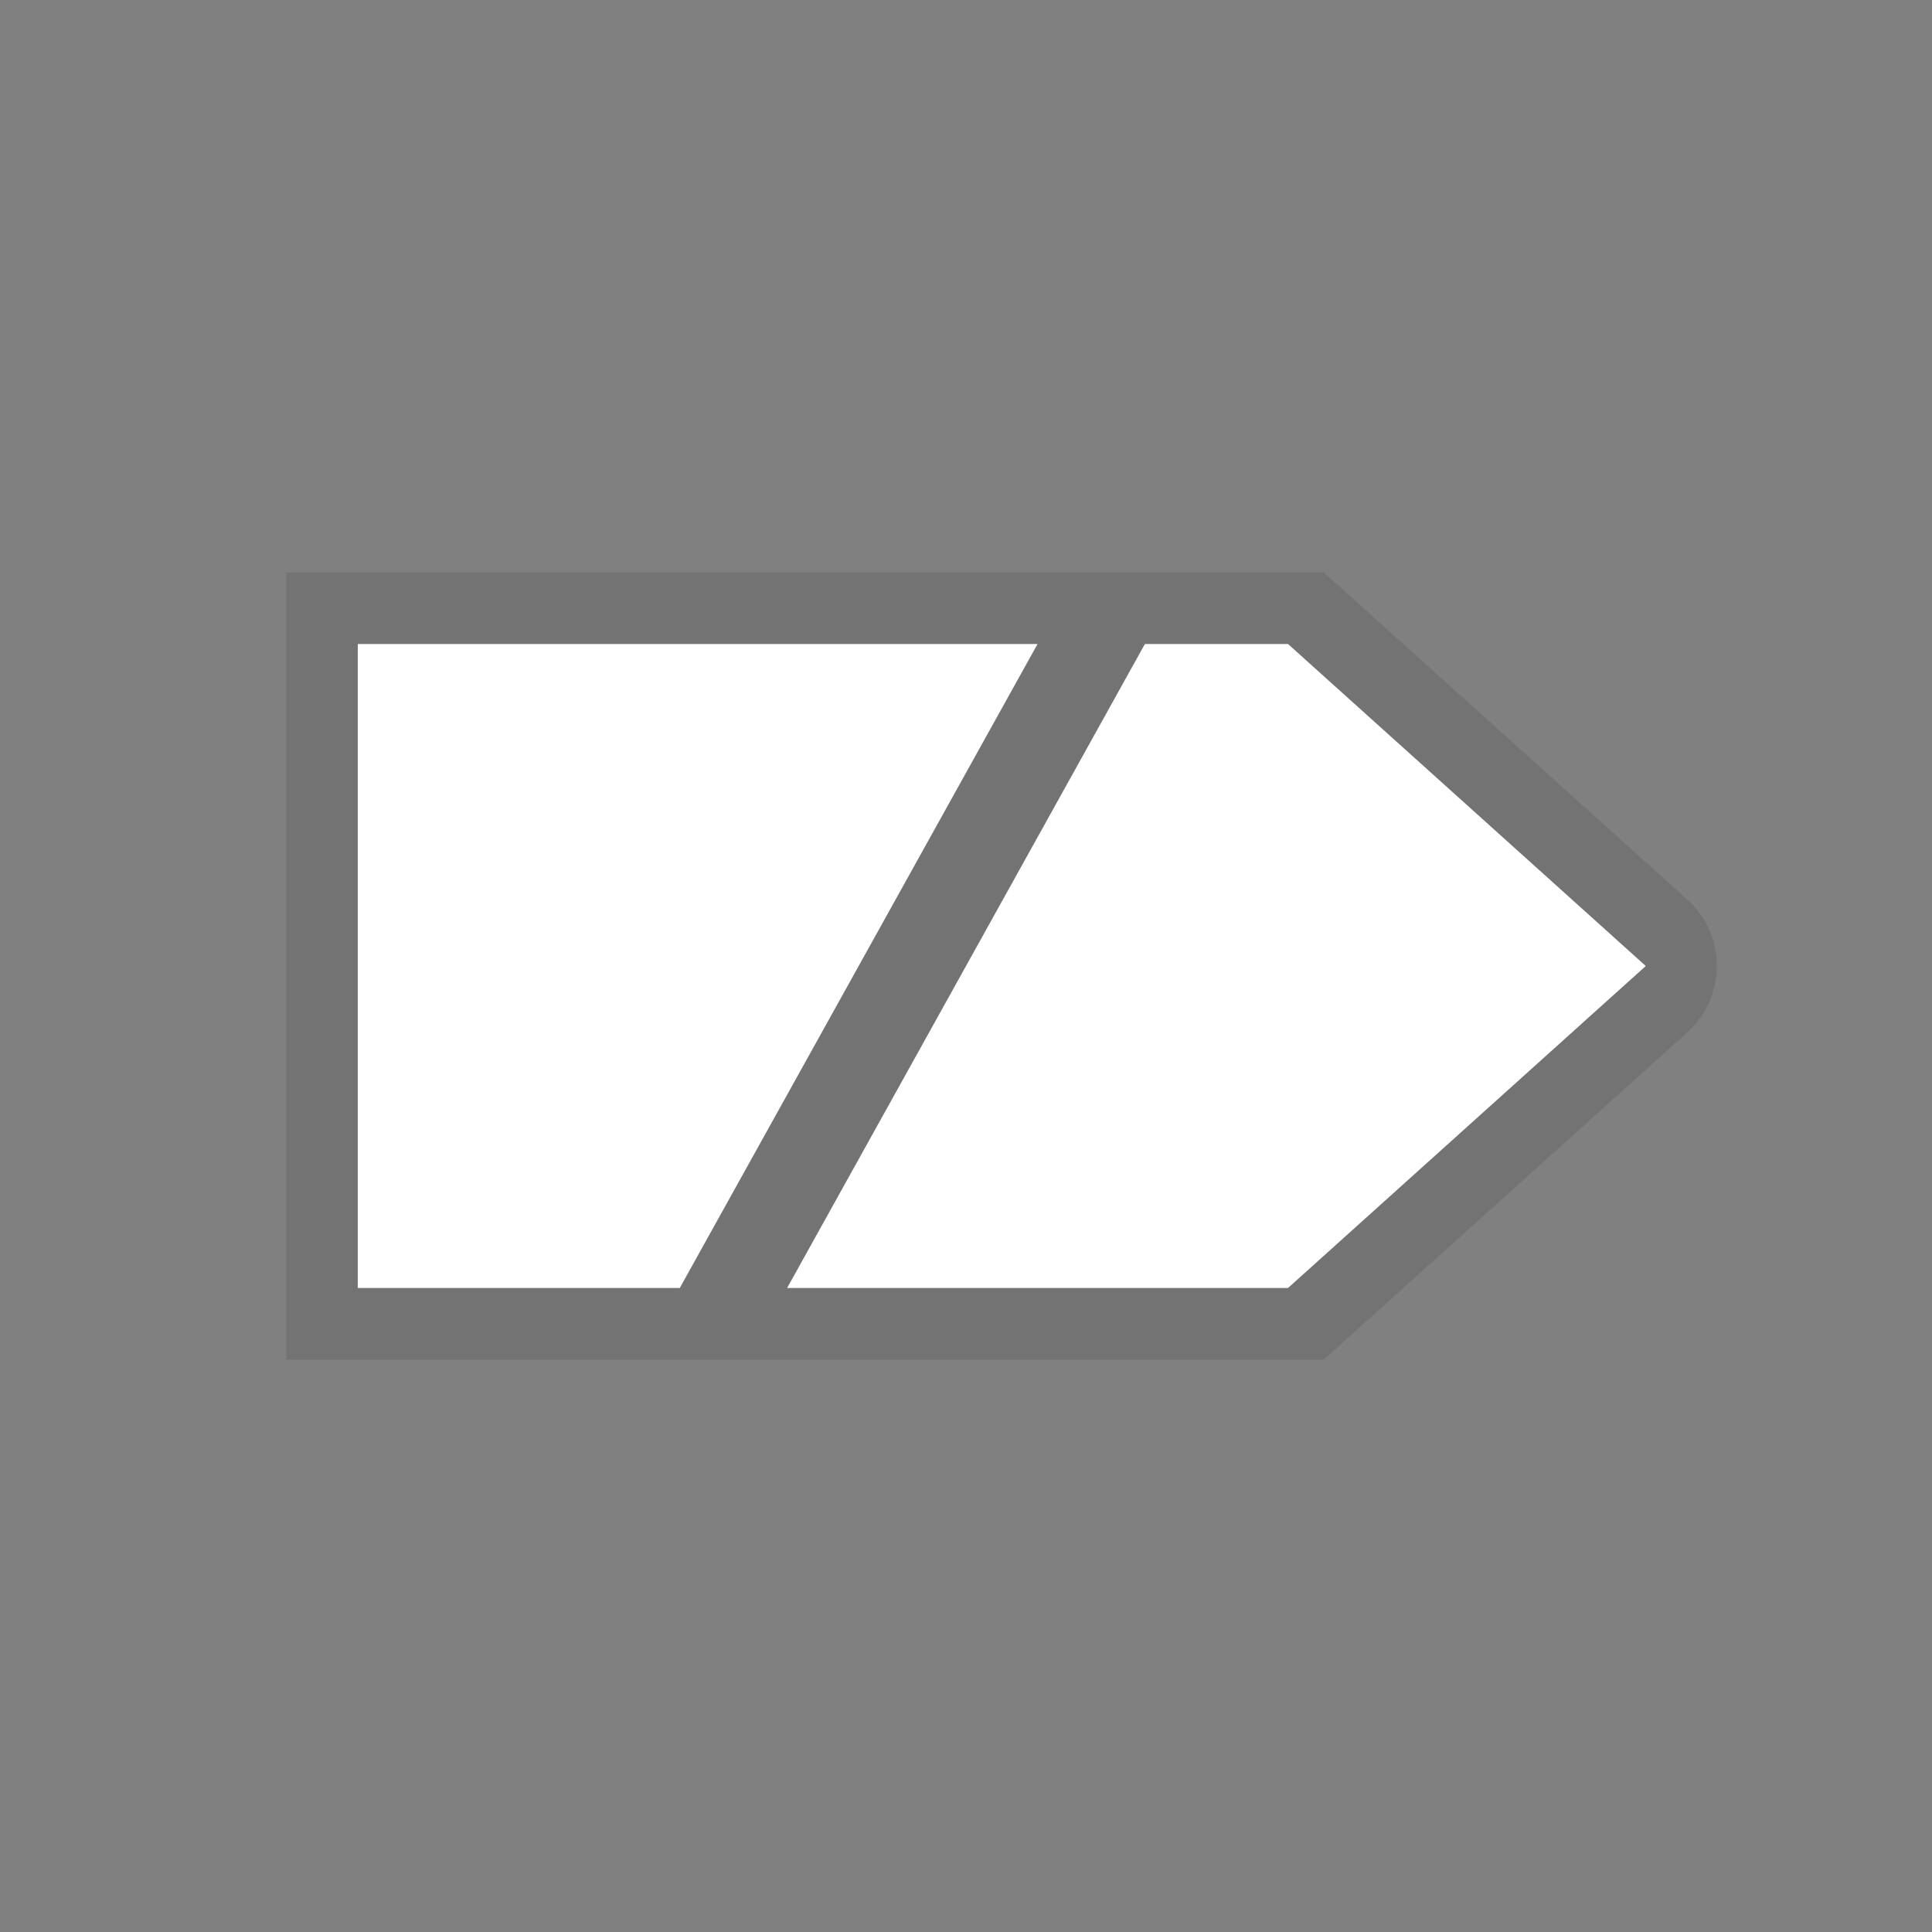
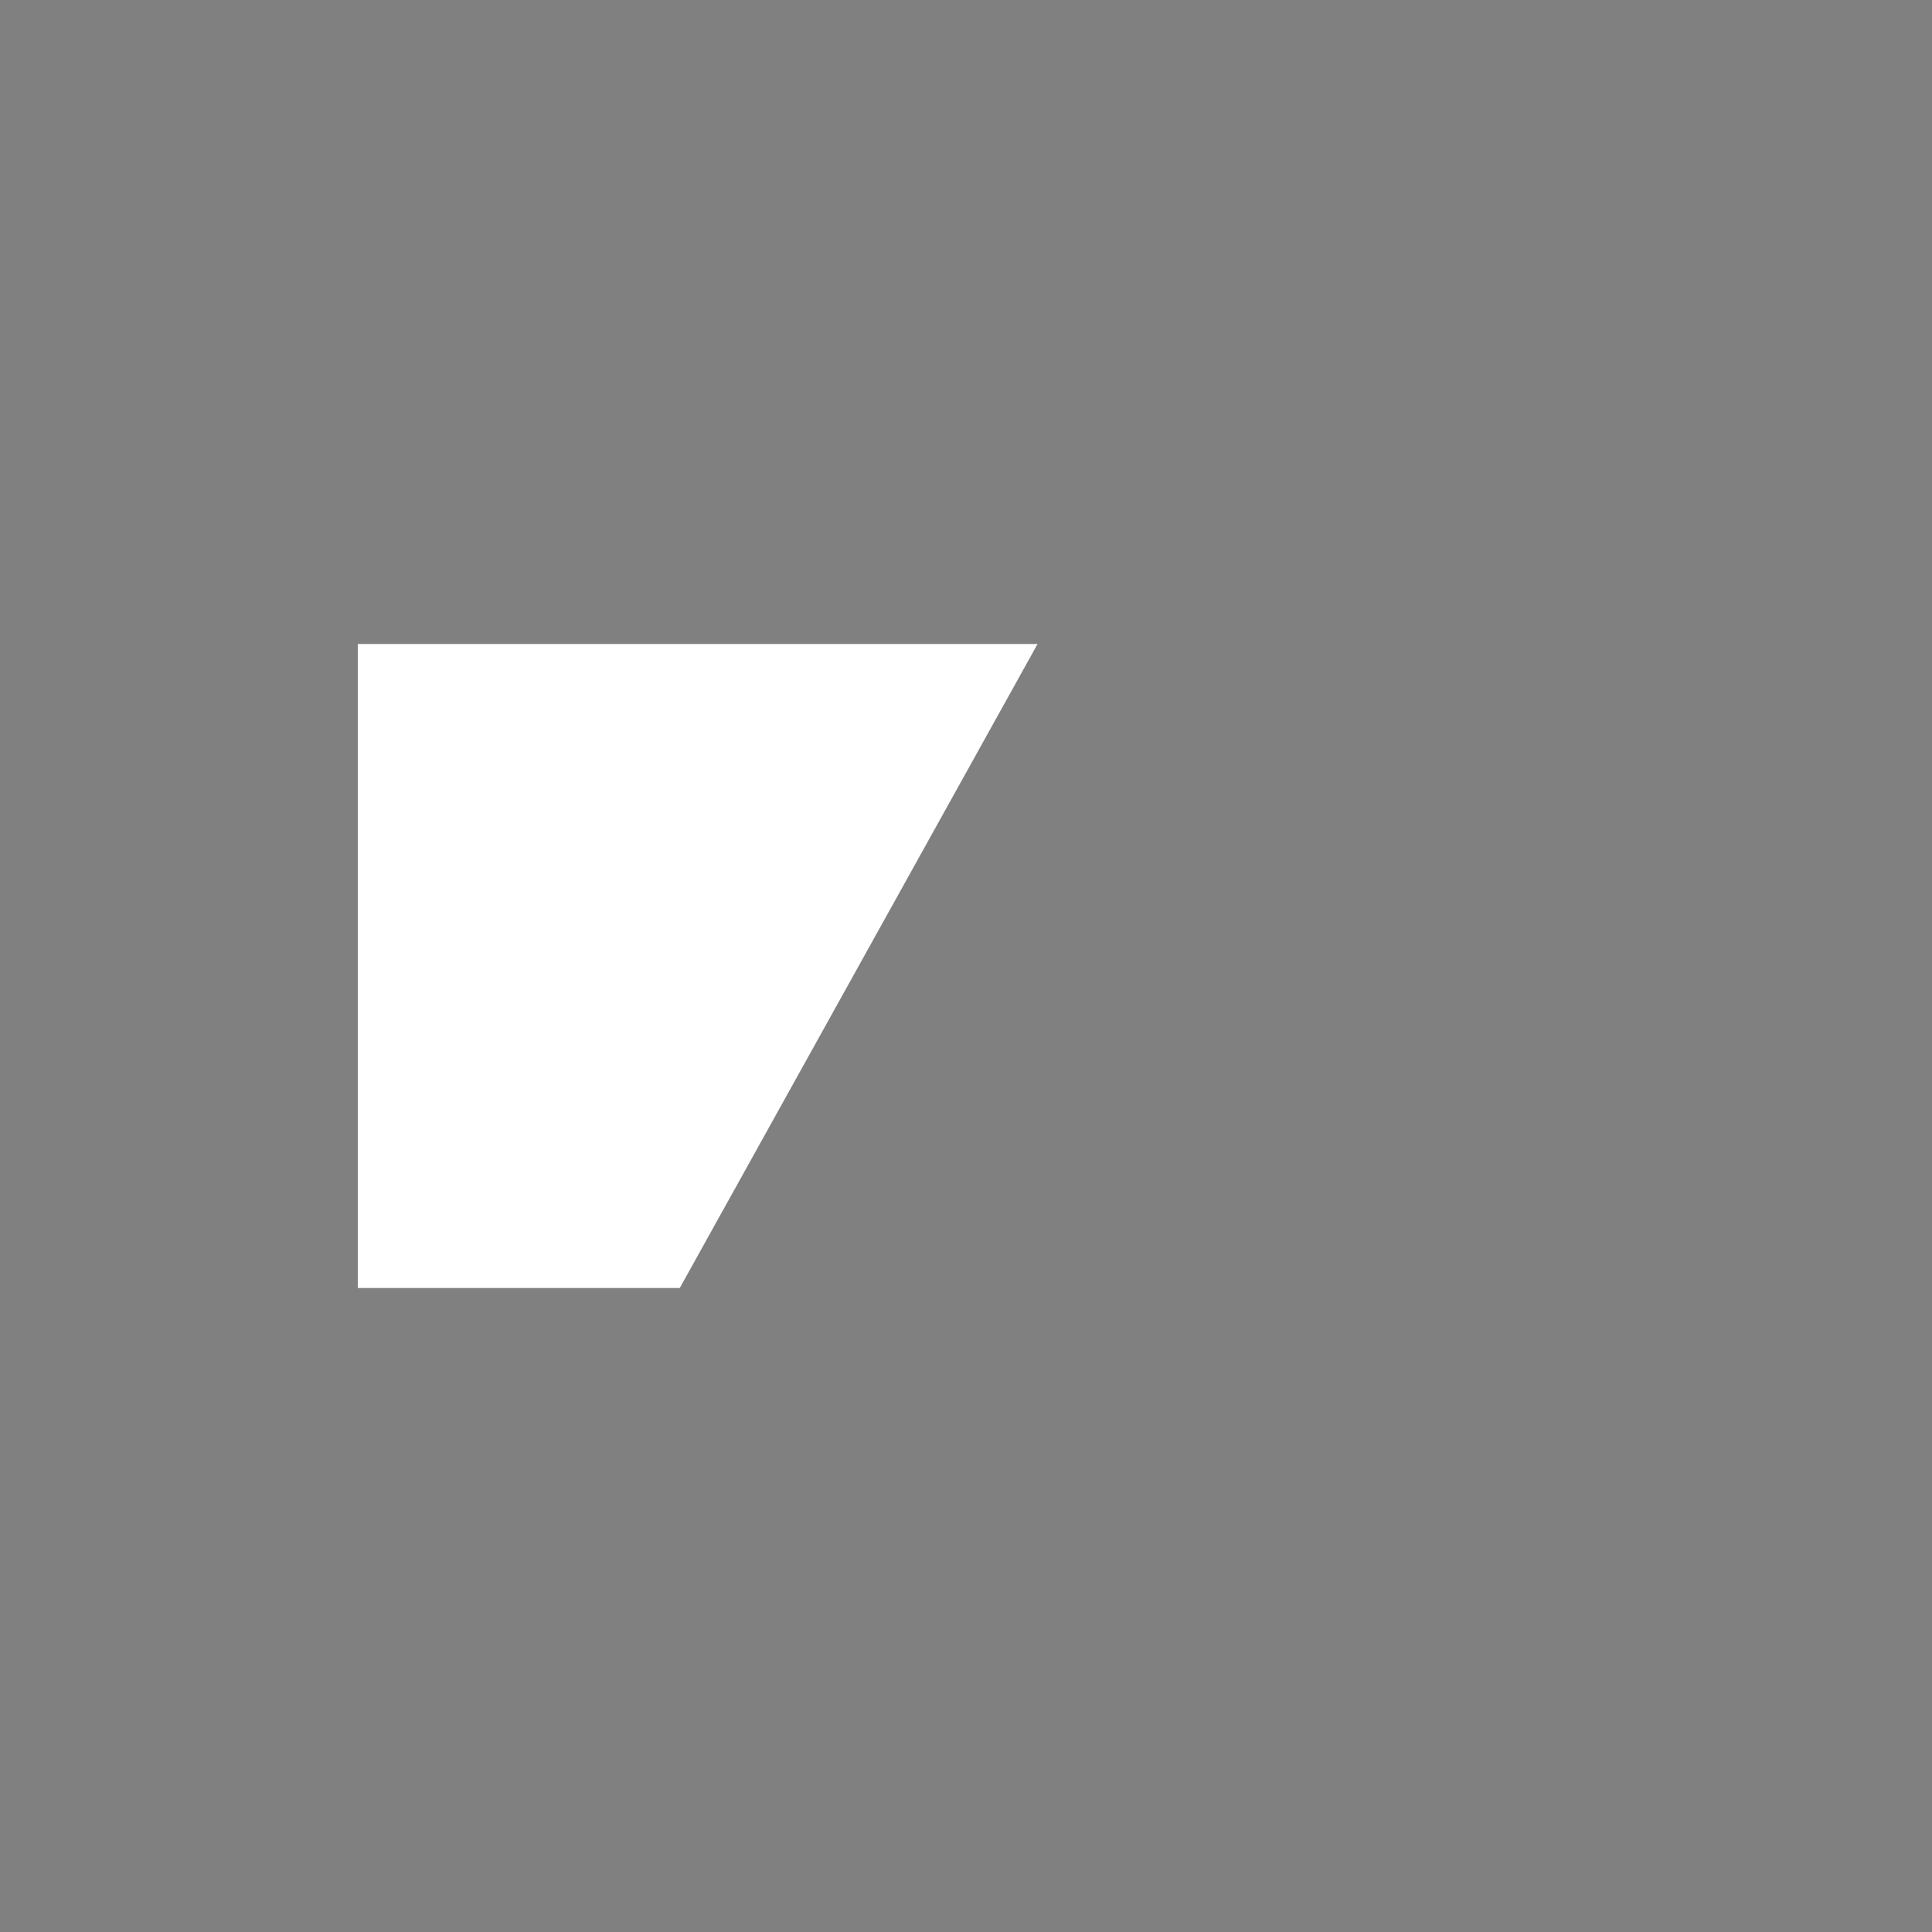
<svg xmlns="http://www.w3.org/2000/svg" width="27" height="27" viewBox="0 0 27 27" fill="none">
  <rect x="0" y="0" width="27" height="27" fill="#808080" stroke="none" />
  <rect width="27" height="27" fill="white" fill-opacity="0" />
-   <path fill-rule="evenodd" clip-rule="evenodd" d="M18.5 8H4V19H18.5L23.579 14.429C24.131 13.933 24.131 13.067 23.579 12.571L18.5 8Z" fill="black" fill-opacity="0.1" />
-   <path d="M16 9H18L23 13.5L18 18H11L16 9Z" fill="white" />
  <path d="M14.5 9L9.5 18H5V9H14.5Z" fill="white" />
</svg>